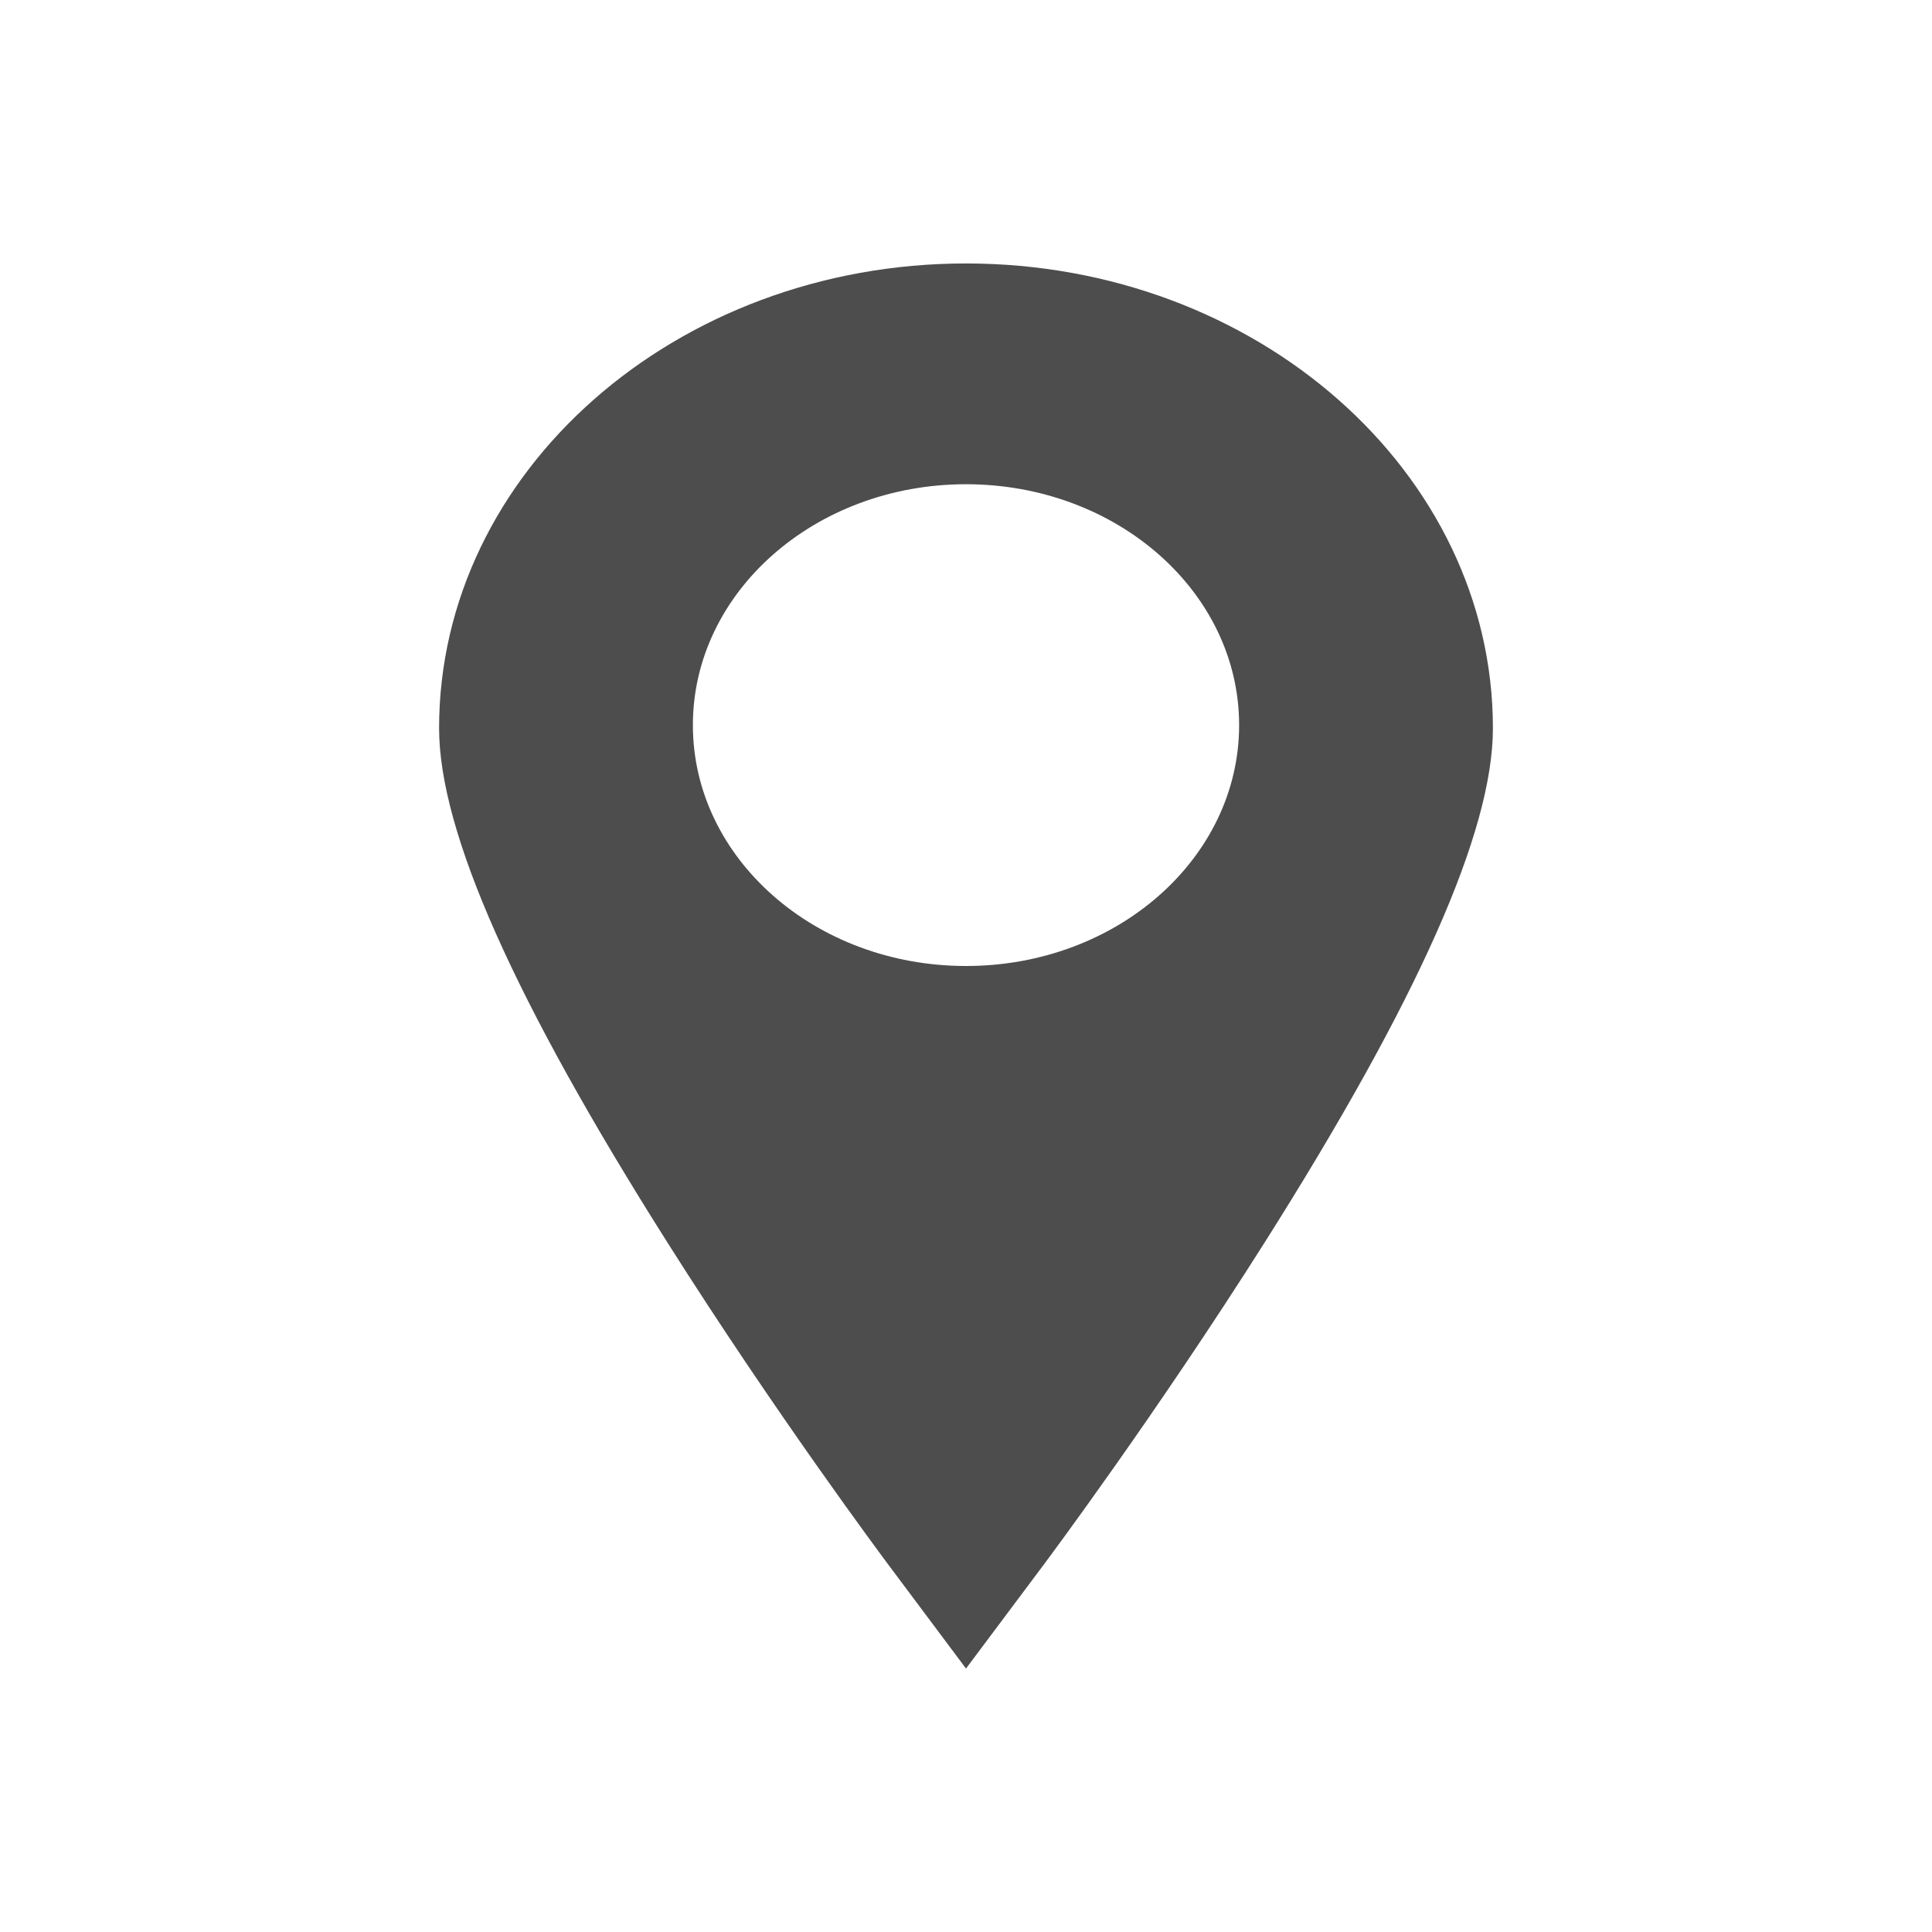
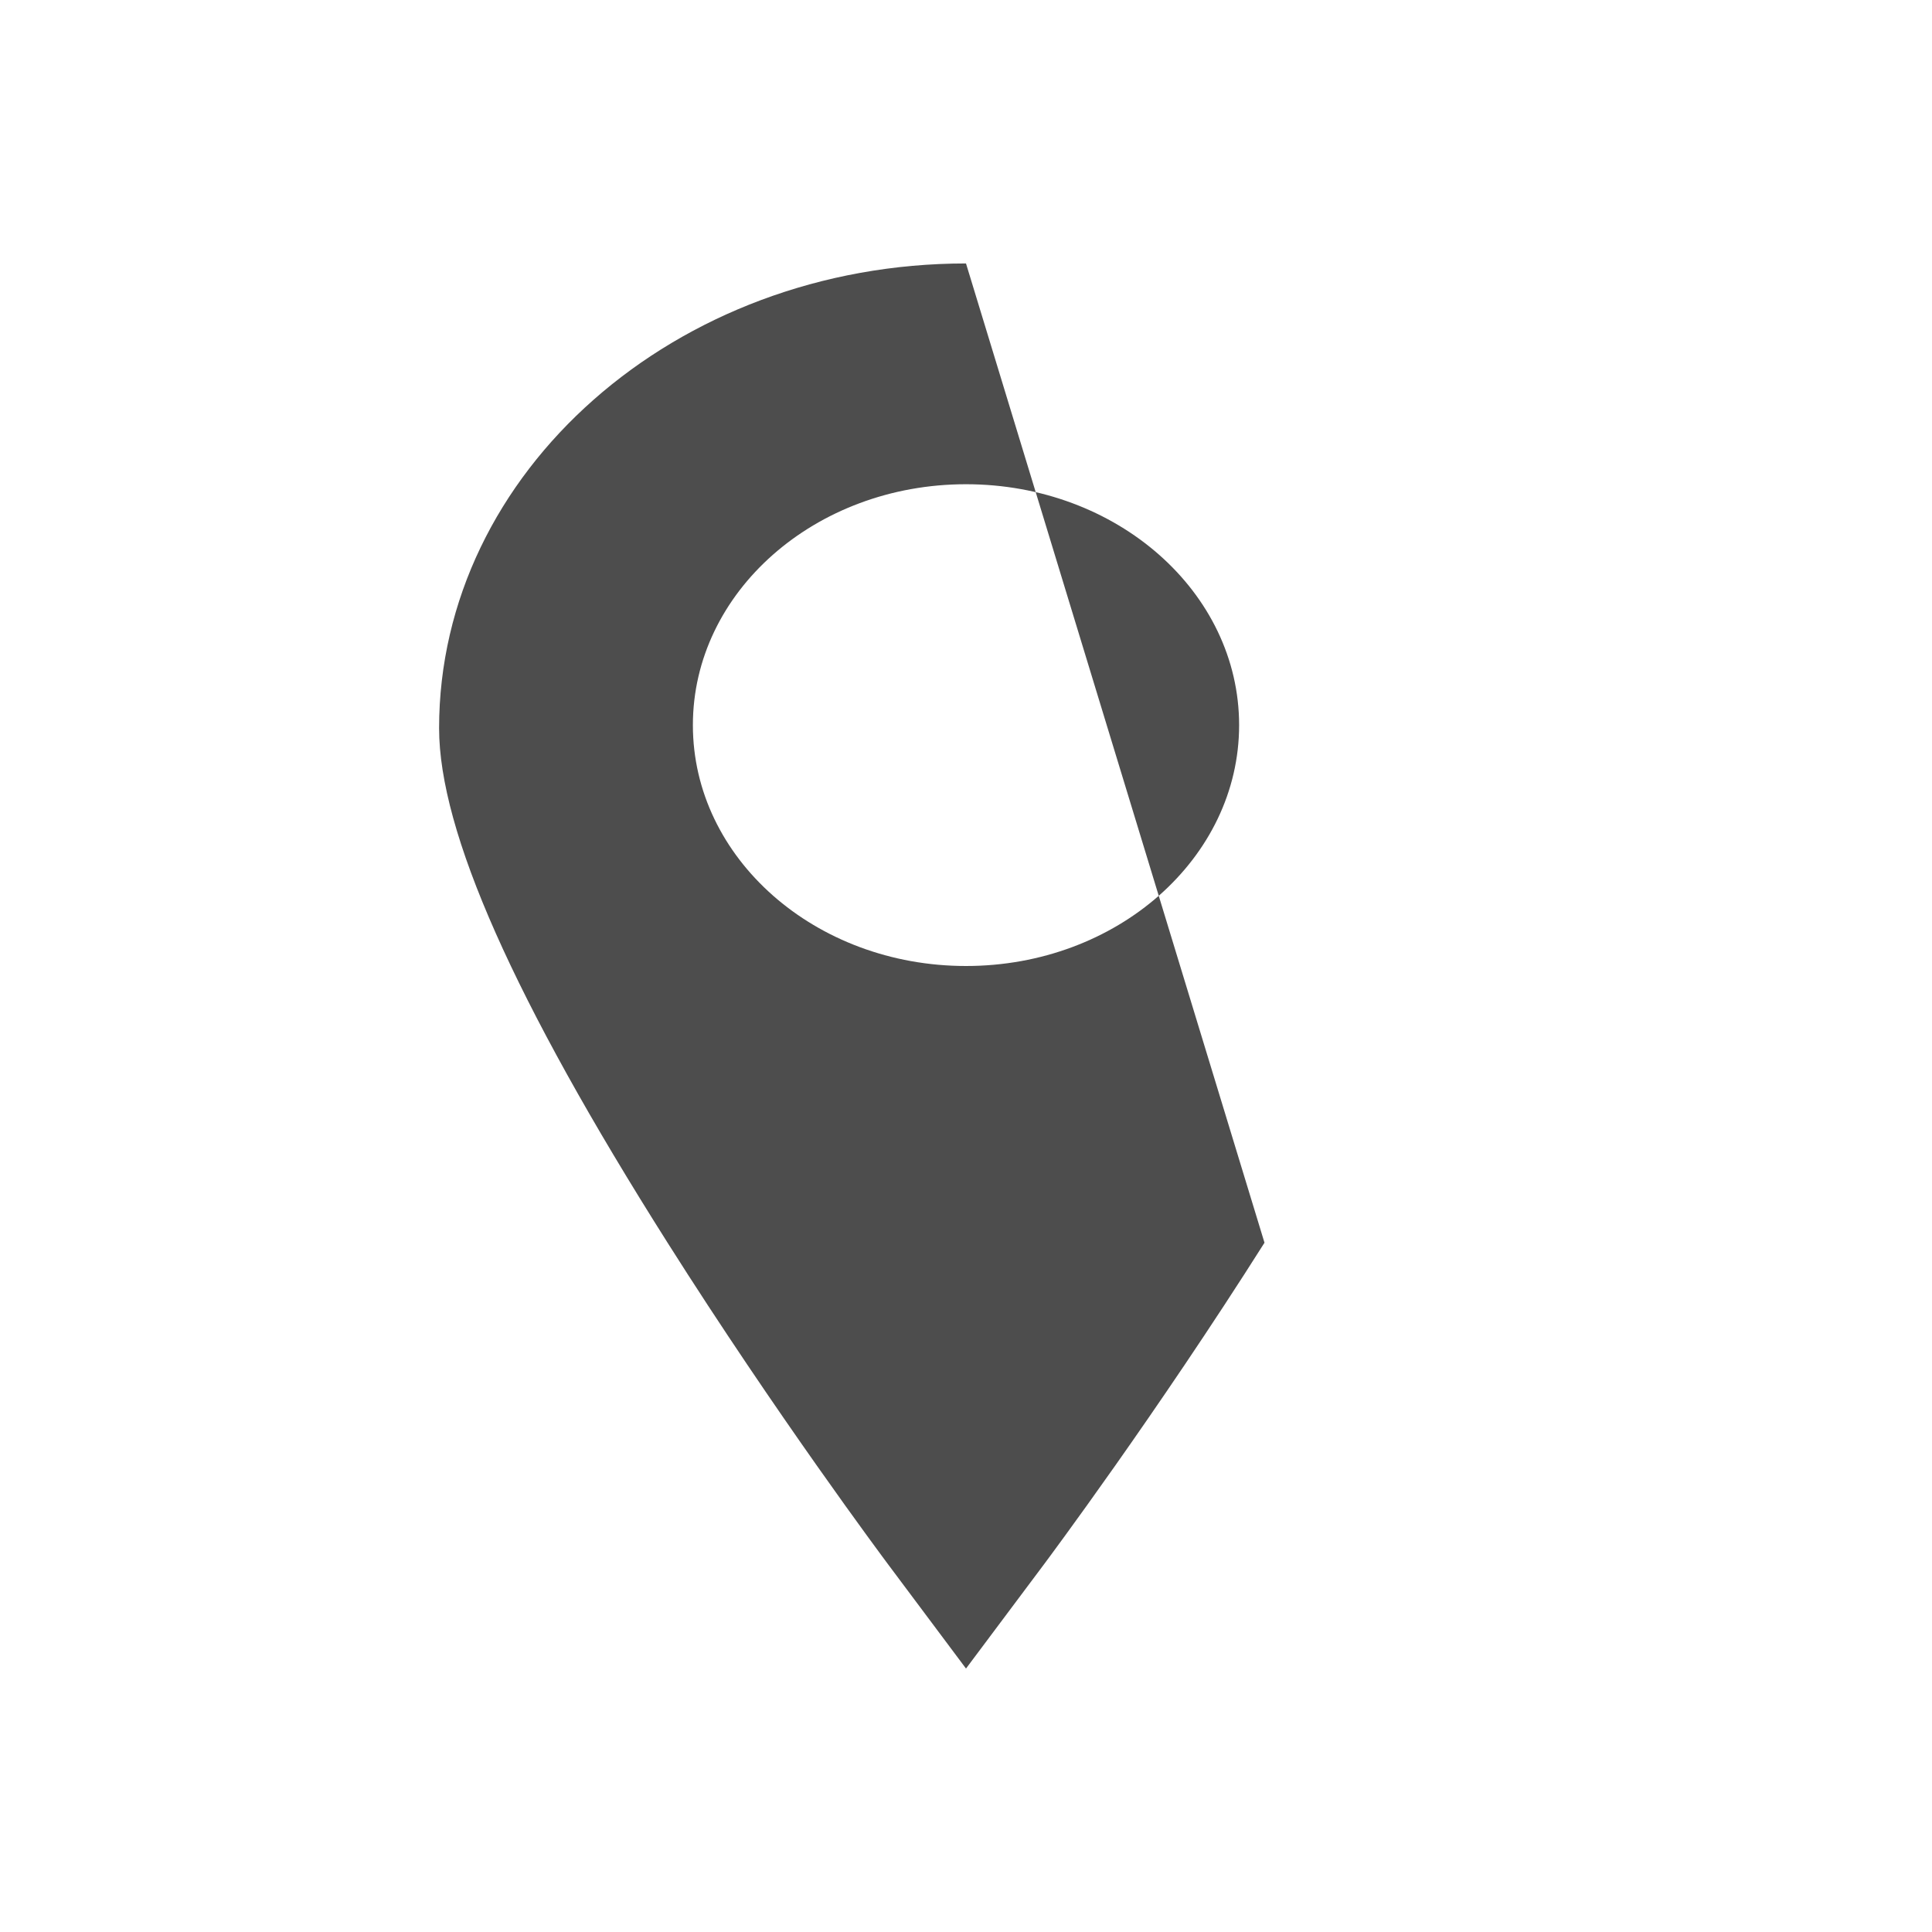
<svg xmlns="http://www.w3.org/2000/svg" viewBox="0 0 22 22">
  <defs id="defs3051">
    <style type="text/css" id="current-color-scheme">
      .ColorScheme-Text {
        color:#4d4d4d
      }
      </style>
  </defs>
-   <path style="fill:currentColor;fill-opacity:1;stroke:none" class="ColorScheme-Text" d="M 11,3 C 7.692,3 5,5.374 5,8.292 c 0,1.175 0.851,3.092 2.601,5.858 1.238,1.957 2.456,3.588 2.507,3.657 L 11,19 11.892,17.808 c 0.051,-0.069 1.269,-1.7 2.507,-3.657 C 16.149,11.384 17,9.468 17,8.292 17,5.374 14.308,3 11,3 Z m 0,8 C 9.282,11 7.89,9.772 7.89,8.257 c 0,-1.515 1.392,-2.743 3.11,-2.743 1.718,0 3.11,1.228 3.11,2.743 C 14.11,9.772 12.718,11 11,11 Z" />
+   <path style="fill:currentColor;fill-opacity:1;stroke:none" class="ColorScheme-Text" d="M 11,3 C 7.692,3 5,5.374 5,8.292 c 0,1.175 0.851,3.092 2.601,5.858 1.238,1.957 2.456,3.588 2.507,3.657 L 11,19 11.892,17.808 c 0.051,-0.069 1.269,-1.7 2.507,-3.657 Z m 0,8 C 9.282,11 7.89,9.772 7.89,8.257 c 0,-1.515 1.392,-2.743 3.11,-2.743 1.718,0 3.11,1.228 3.11,2.743 C 14.11,9.772 12.718,11 11,11 Z" />
</svg>